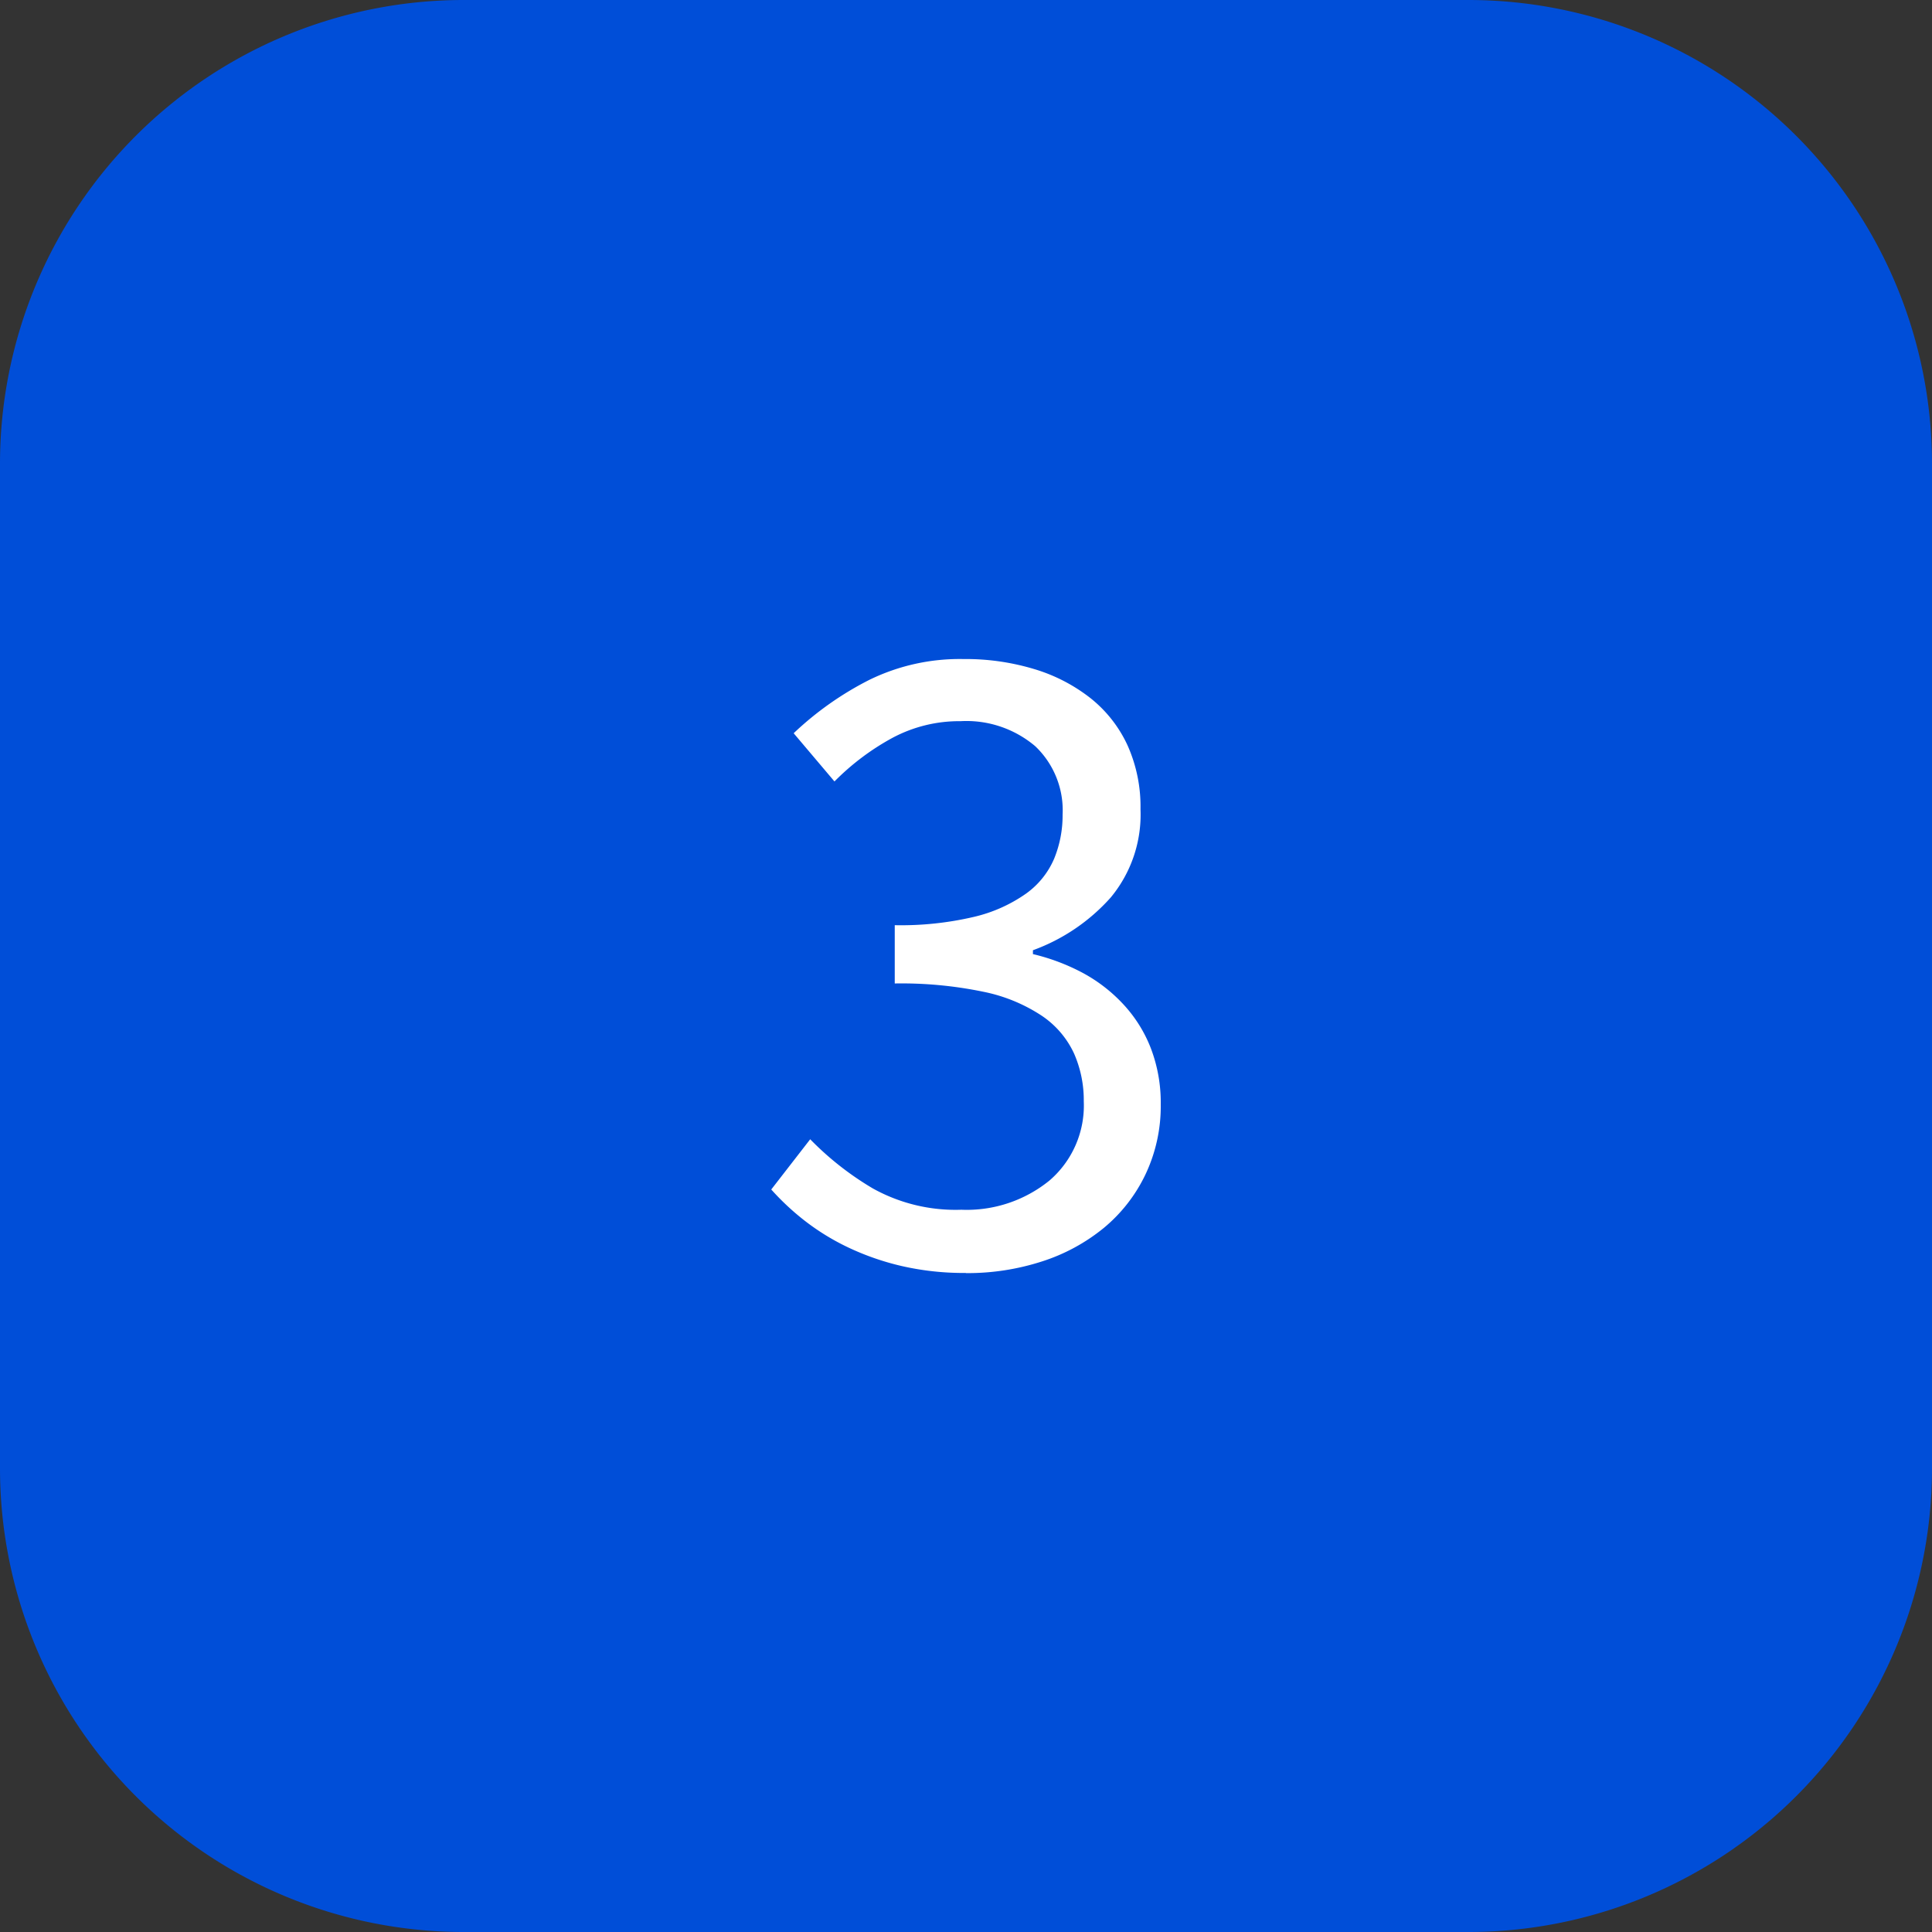
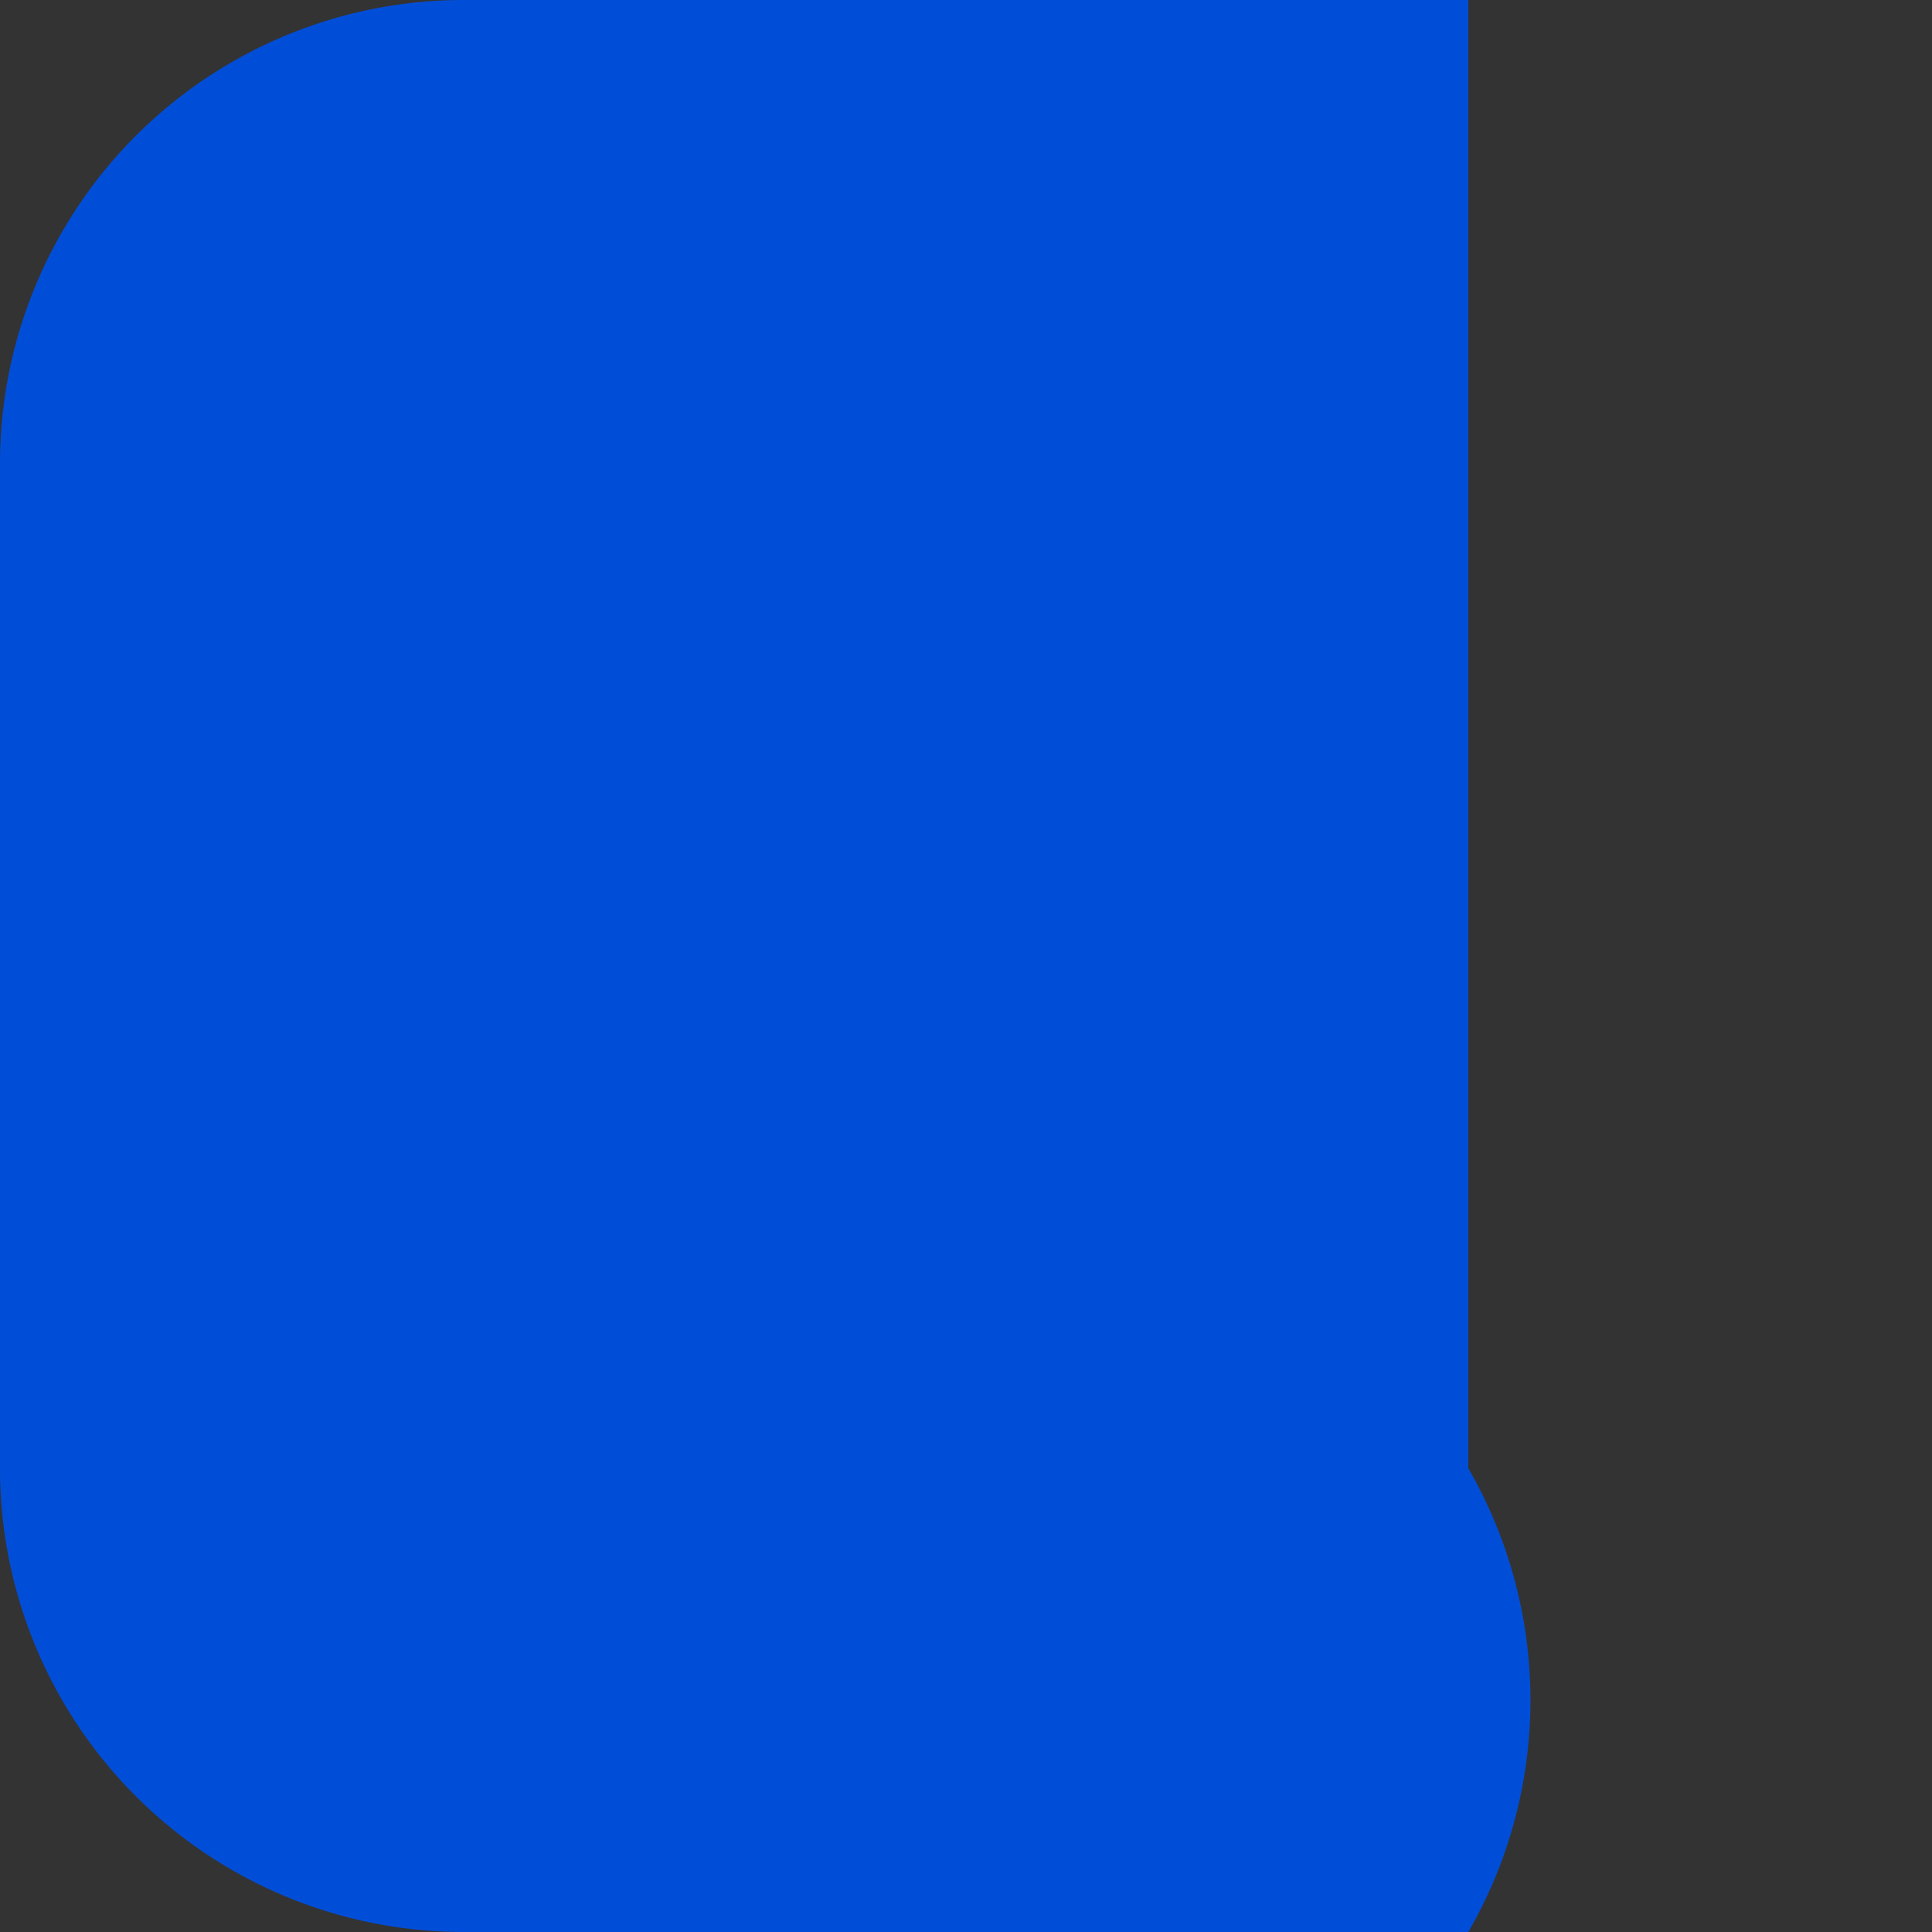
<svg xmlns="http://www.w3.org/2000/svg" id="icon_3" width="50" height="50" viewBox="0 0 50 50">
  <rect x="0" y="0" width="50" height="50" fill="#333333" stroke="none" />
-   <path id="Path_64194" data-name="Path 64194" d="M38,50H12A12,12,0,0,1,0,38V12A12,12,0,0,1,12,0H38A12,12,0,0,1,50,12V38A12,12,0,0,1,38,50" fill="#004ed8" />
-   <path id="Path_64195" data-name="Path 64195" d="M25,32.944a7.2,7.2,0,0,1-1.668-.18,6.825,6.825,0,0,1-1.38-.48,6.106,6.106,0,0,1-1.116-.684,6.6,6.6,0,0,1-.876-.816l1.008-1.3a7.8,7.8,0,0,0,1.62,1.272,4.4,4.4,0,0,0,2.292.552,3.394,3.394,0,0,0,2.28-.756,2.558,2.558,0,0,0,.888-2.052,3,3,0,0,0-.252-1.236,2.384,2.384,0,0,0-.828-.972,4.262,4.262,0,0,0-1.512-.624,10.435,10.435,0,0,0-2.3-.216V23.944a8.272,8.272,0,0,0,2.052-.216,3.875,3.875,0,0,0,1.344-.6,2.148,2.148,0,0,0,.732-.912,2.95,2.95,0,0,0,.216-1.128,2.288,2.288,0,0,0-.708-1.776,2.753,2.753,0,0,0-1.932-.648,3.667,3.667,0,0,0-1.764.432,6.415,6.415,0,0,0-1.5,1.128l-1.056-1.248a8.255,8.255,0,0,1,1.956-1.38,5.325,5.325,0,0,1,2.436-.54,6.14,6.14,0,0,1,1.848.264,4.392,4.392,0,0,1,1.452.756,3.353,3.353,0,0,1,.948,1.212,3.875,3.875,0,0,1,.336,1.656,3.361,3.361,0,0,1-.768,2.28,4.965,4.965,0,0,1-2.016,1.368v.1a5.362,5.362,0,0,1,1.3.492A4.057,4.057,0,0,1,29.08,26a3.554,3.554,0,0,1,.708,1.14,3.943,3.943,0,0,1,.252,1.44,4.123,4.123,0,0,1-.4,1.824,4.066,4.066,0,0,1-1.08,1.38,4.874,4.874,0,0,1-1.6.864,6.262,6.262,0,0,1-1.968.3" fill="#fff" />
+   <path id="Path_64194" data-name="Path 64194" d="M38,50H12A12,12,0,0,1,0,38V12A12,12,0,0,1,12,0H38V38A12,12,0,0,1,38,50" fill="#004ed8" />
</svg>